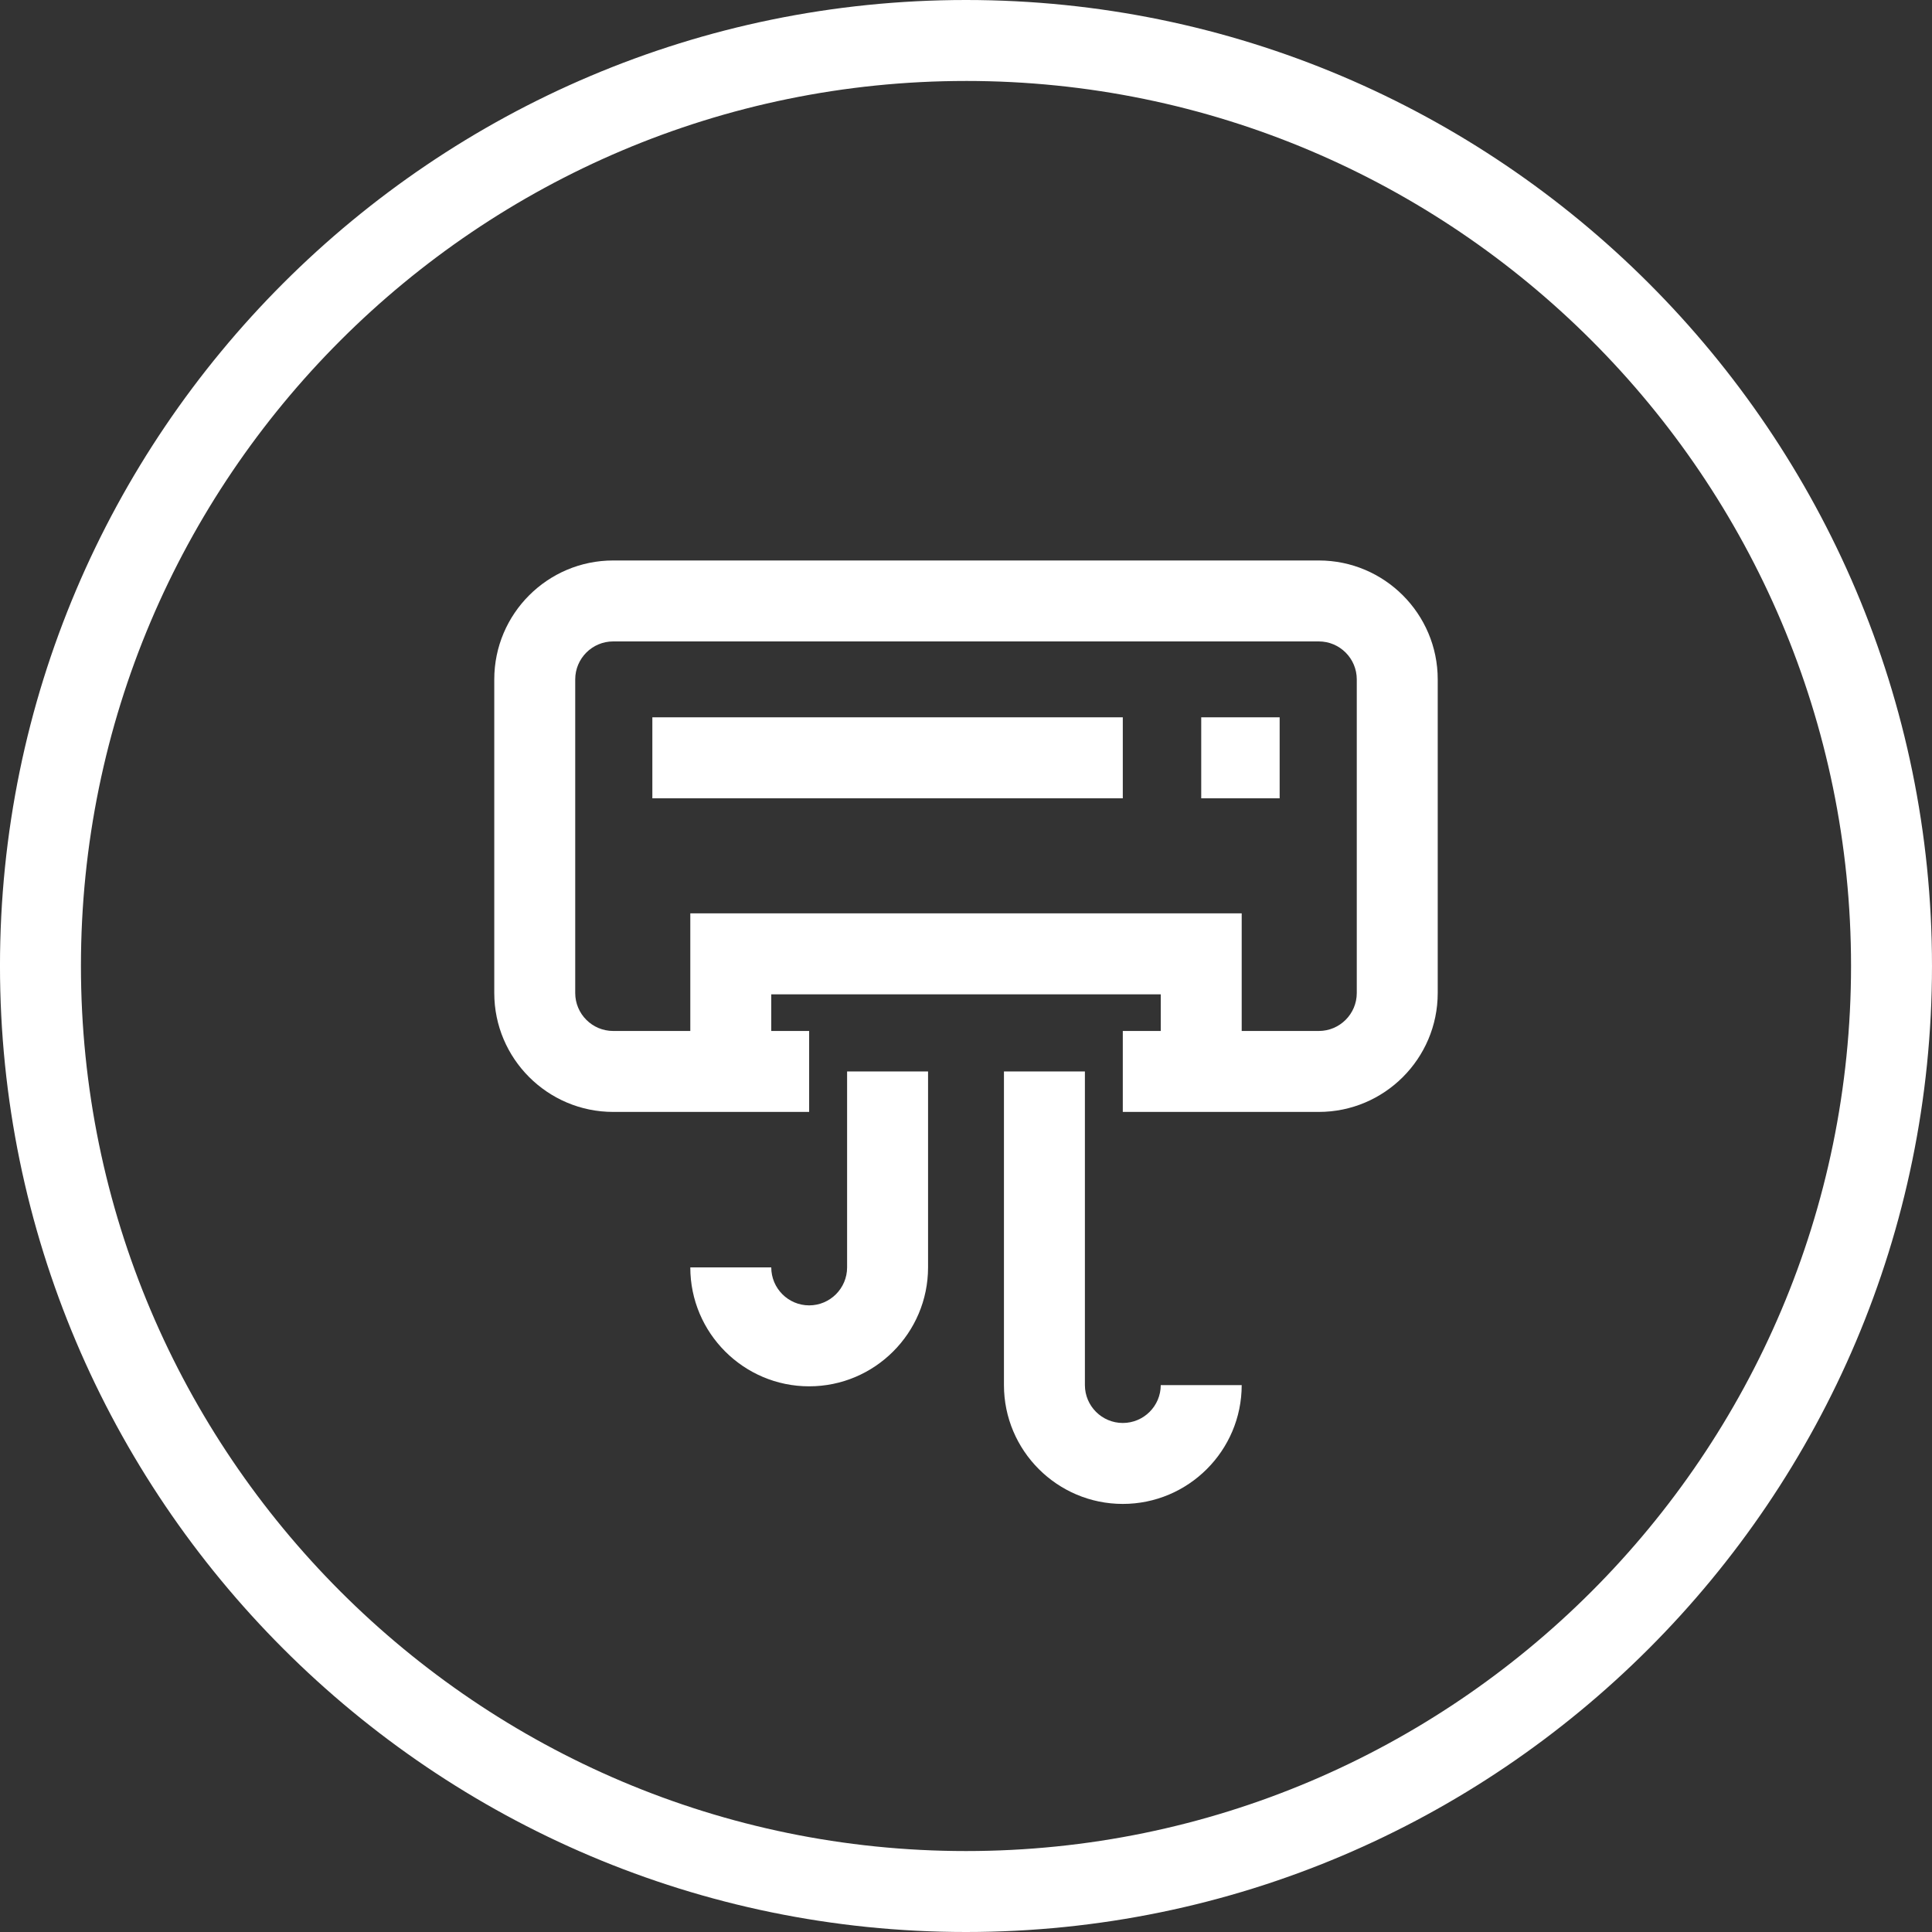
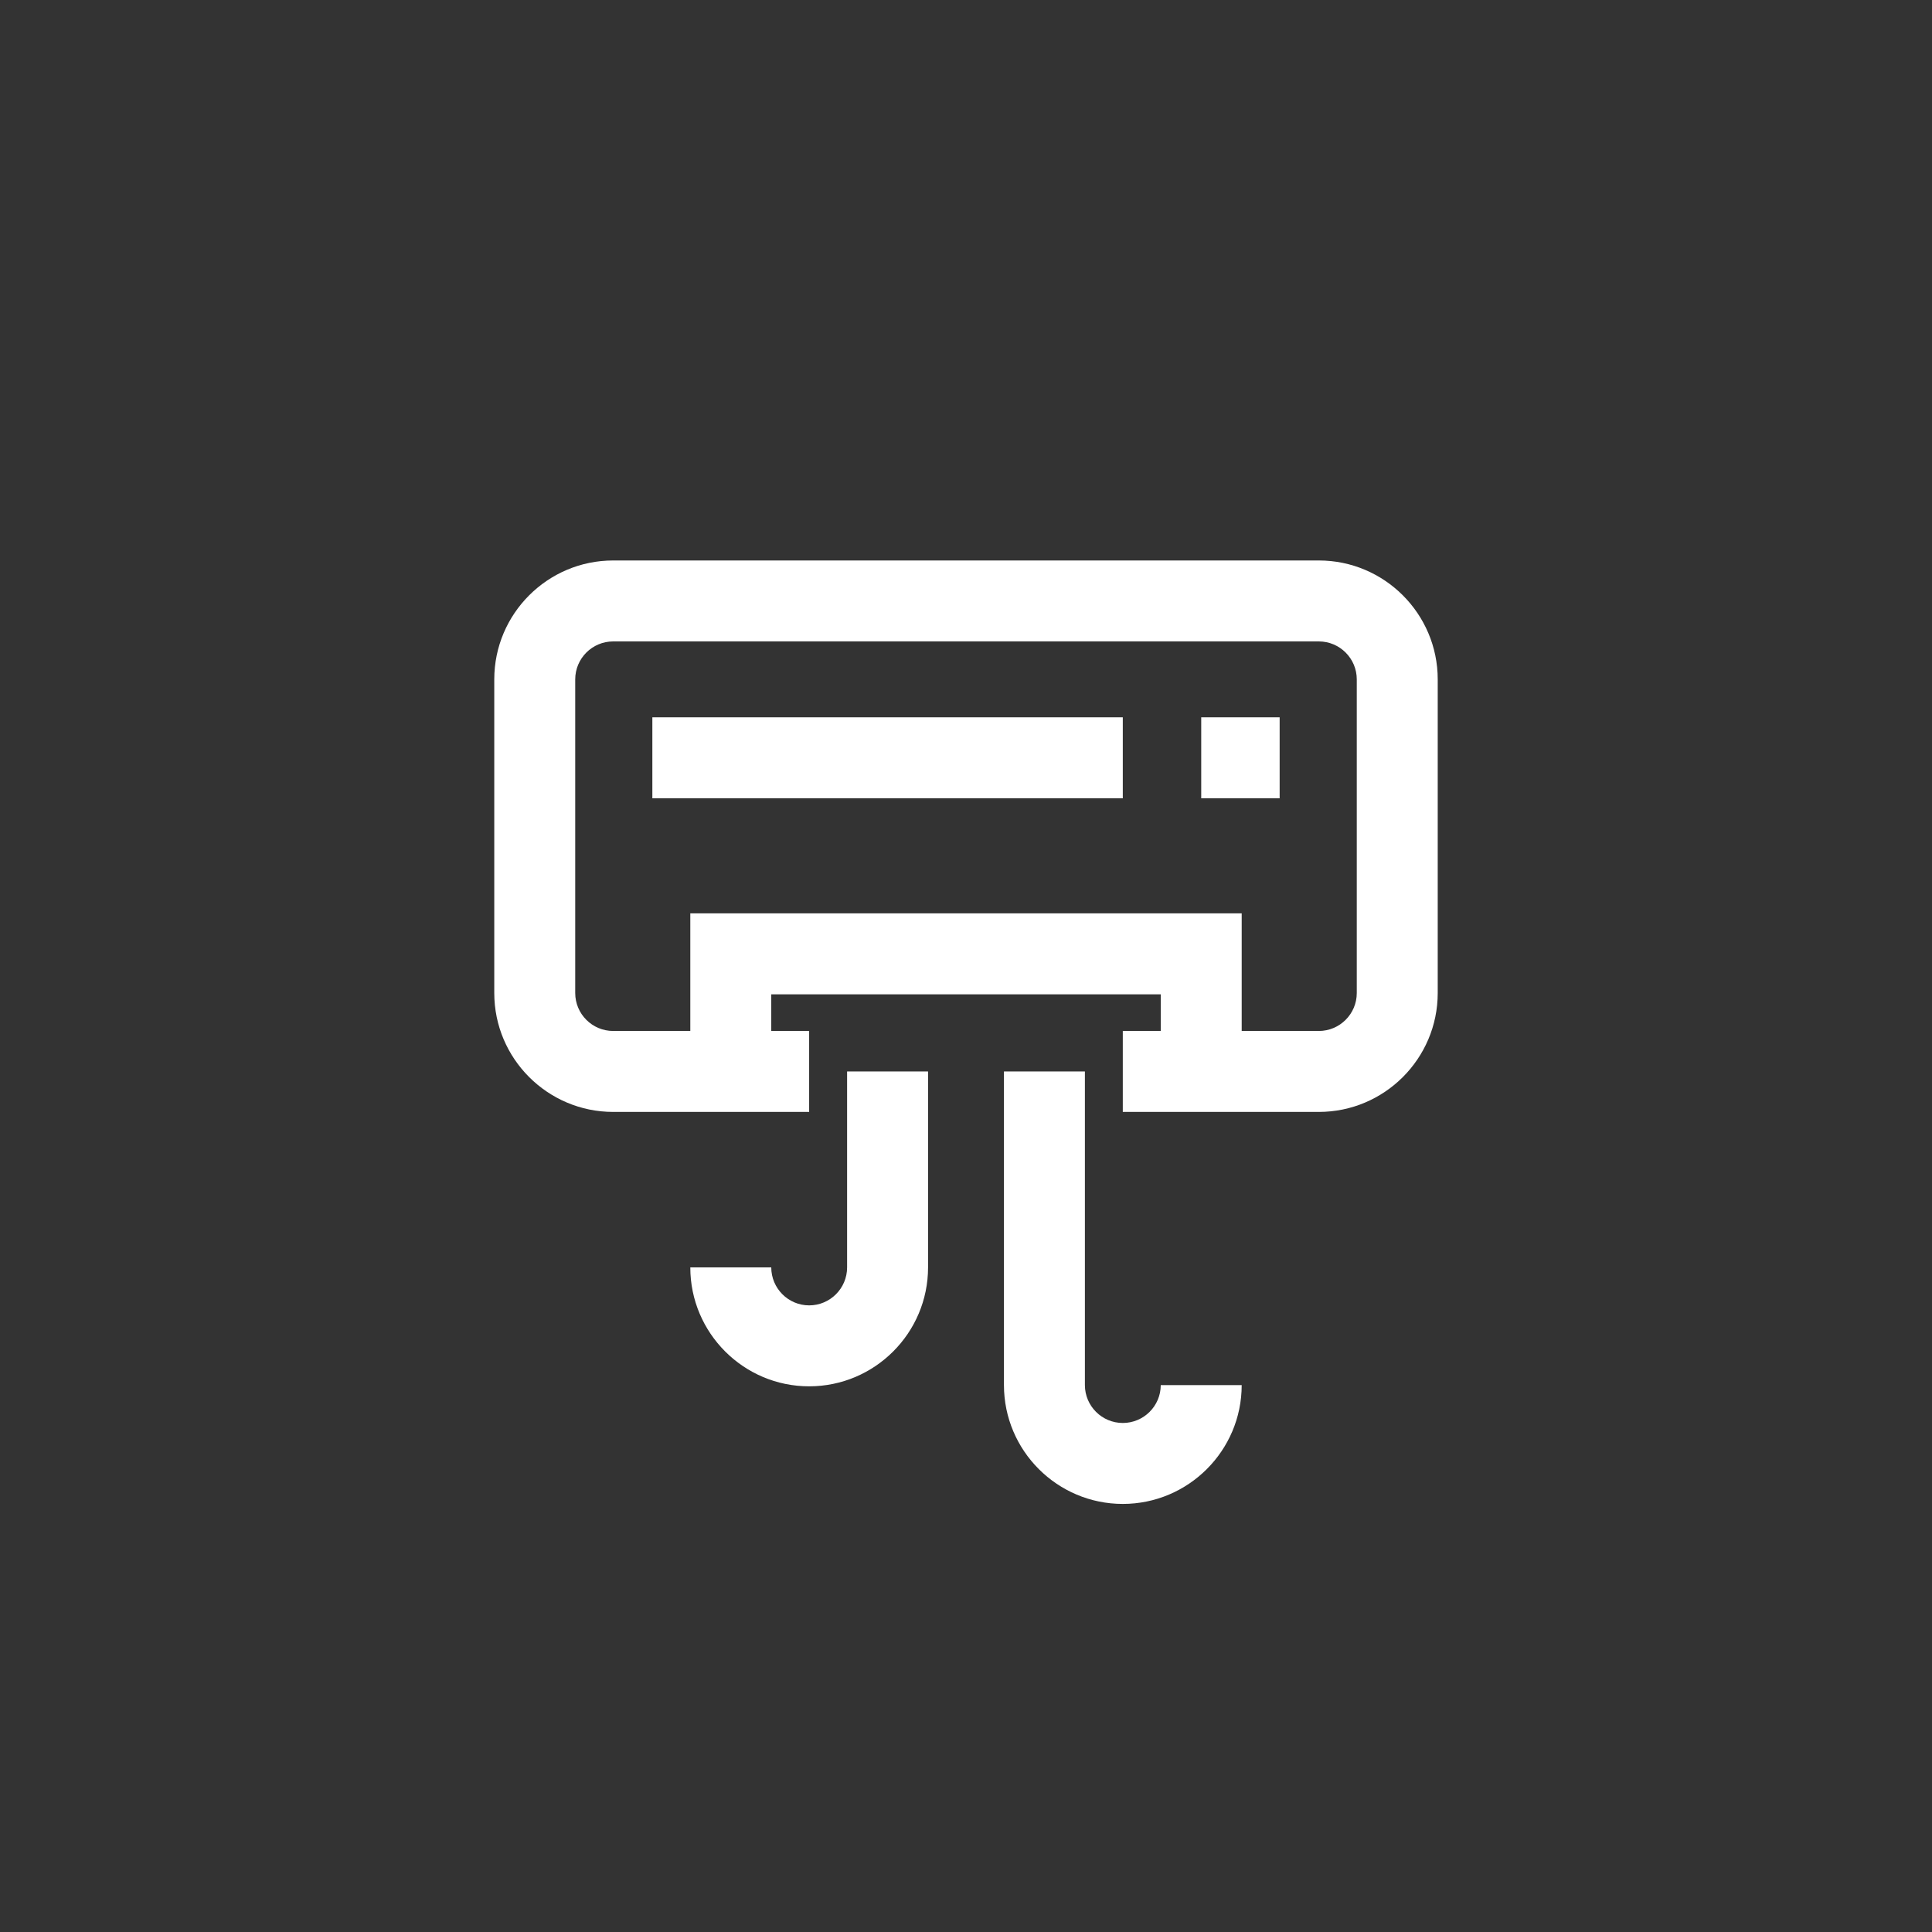
<svg xmlns="http://www.w3.org/2000/svg" id="Layer_1" viewBox="0 0 250 250">
  <rect x="0" y="0" width="250" height="250" fill="#333333" stroke="none" />
  <defs>
    <style>
      .cls-1 {
        fill: #fff;
      }

      .cls-2 {
        fill: none;
      }

      .cls-3 {
        clip-path: url(#clippath);
      }
    </style>
    <clipPath id="clippath">
      <rect class="cls-2" width="250" height="250" />
    </clipPath>
  </defs>
  <g class="cls-3">
-     <path class="cls-1" d="M124.999,250C56.073,250-.002,193.918-.002,124.983-.002,56.067,56.073,0,124.999,0s125,56.067,125,124.983c0,68.935-56.074,125.017-125,125.017ZM124.999,10.476C61.849,10.476,10.474,61.843,10.474,124.983c0,63.158,51.375,114.542,114.525,114.542s114.525-51.384,114.525-114.542c0-63.14-51.376-114.508-114.525-114.508Z" />
    <path class="cls-1" d="M145.289,194.607c-8.479,0-15.378-6.897-15.378-15.377v-40.586h10.475v40.586c0,2.703,2.2,4.902,4.903,4.902,2.708,0,4.911-2.199,4.911-4.902h10.475c0,8.479-6.901,15.377-15.386,15.377ZM104.703,179.39c-8.479,0-15.378-6.902-15.378-15.387h10.476c0,2.708,2.199,4.912,4.902,4.912,2.708,0,4.911-2.204,4.911-4.912v-25.358h10.476v25.358c0,8.484-6.902,15.387-15.386,15.387ZM170.655,143.882h-25.366v-10.475h4.911v-4.743h-50.399v4.743h4.902v10.475h-25.359c-8.484,0-15.386-6.901-15.386-15.386v-40.585c0-8.484,6.902-15.386,15.386-15.386h91.311c8.484,0,15.386,6.902,15.386,15.386v40.585c0,8.484-6.901,15.386-15.386,15.386ZM160.675,133.407h9.98c2.708,0,4.911-2.203,4.911-4.911v-40.585c0-2.708-2.203-4.911-4.911-4.911h-91.311c-2.708,0-4.911,2.203-4.911,4.911v40.585c0,2.708,2.203,4.911,4.911,4.911h9.981v-15.219h71.35v15.219ZM165.586,103.297h-10.148v-10.476h10.148v10.476ZM145.289,103.297h-60.875v-10.476h60.875v10.476Z" />
  </g>
</svg>